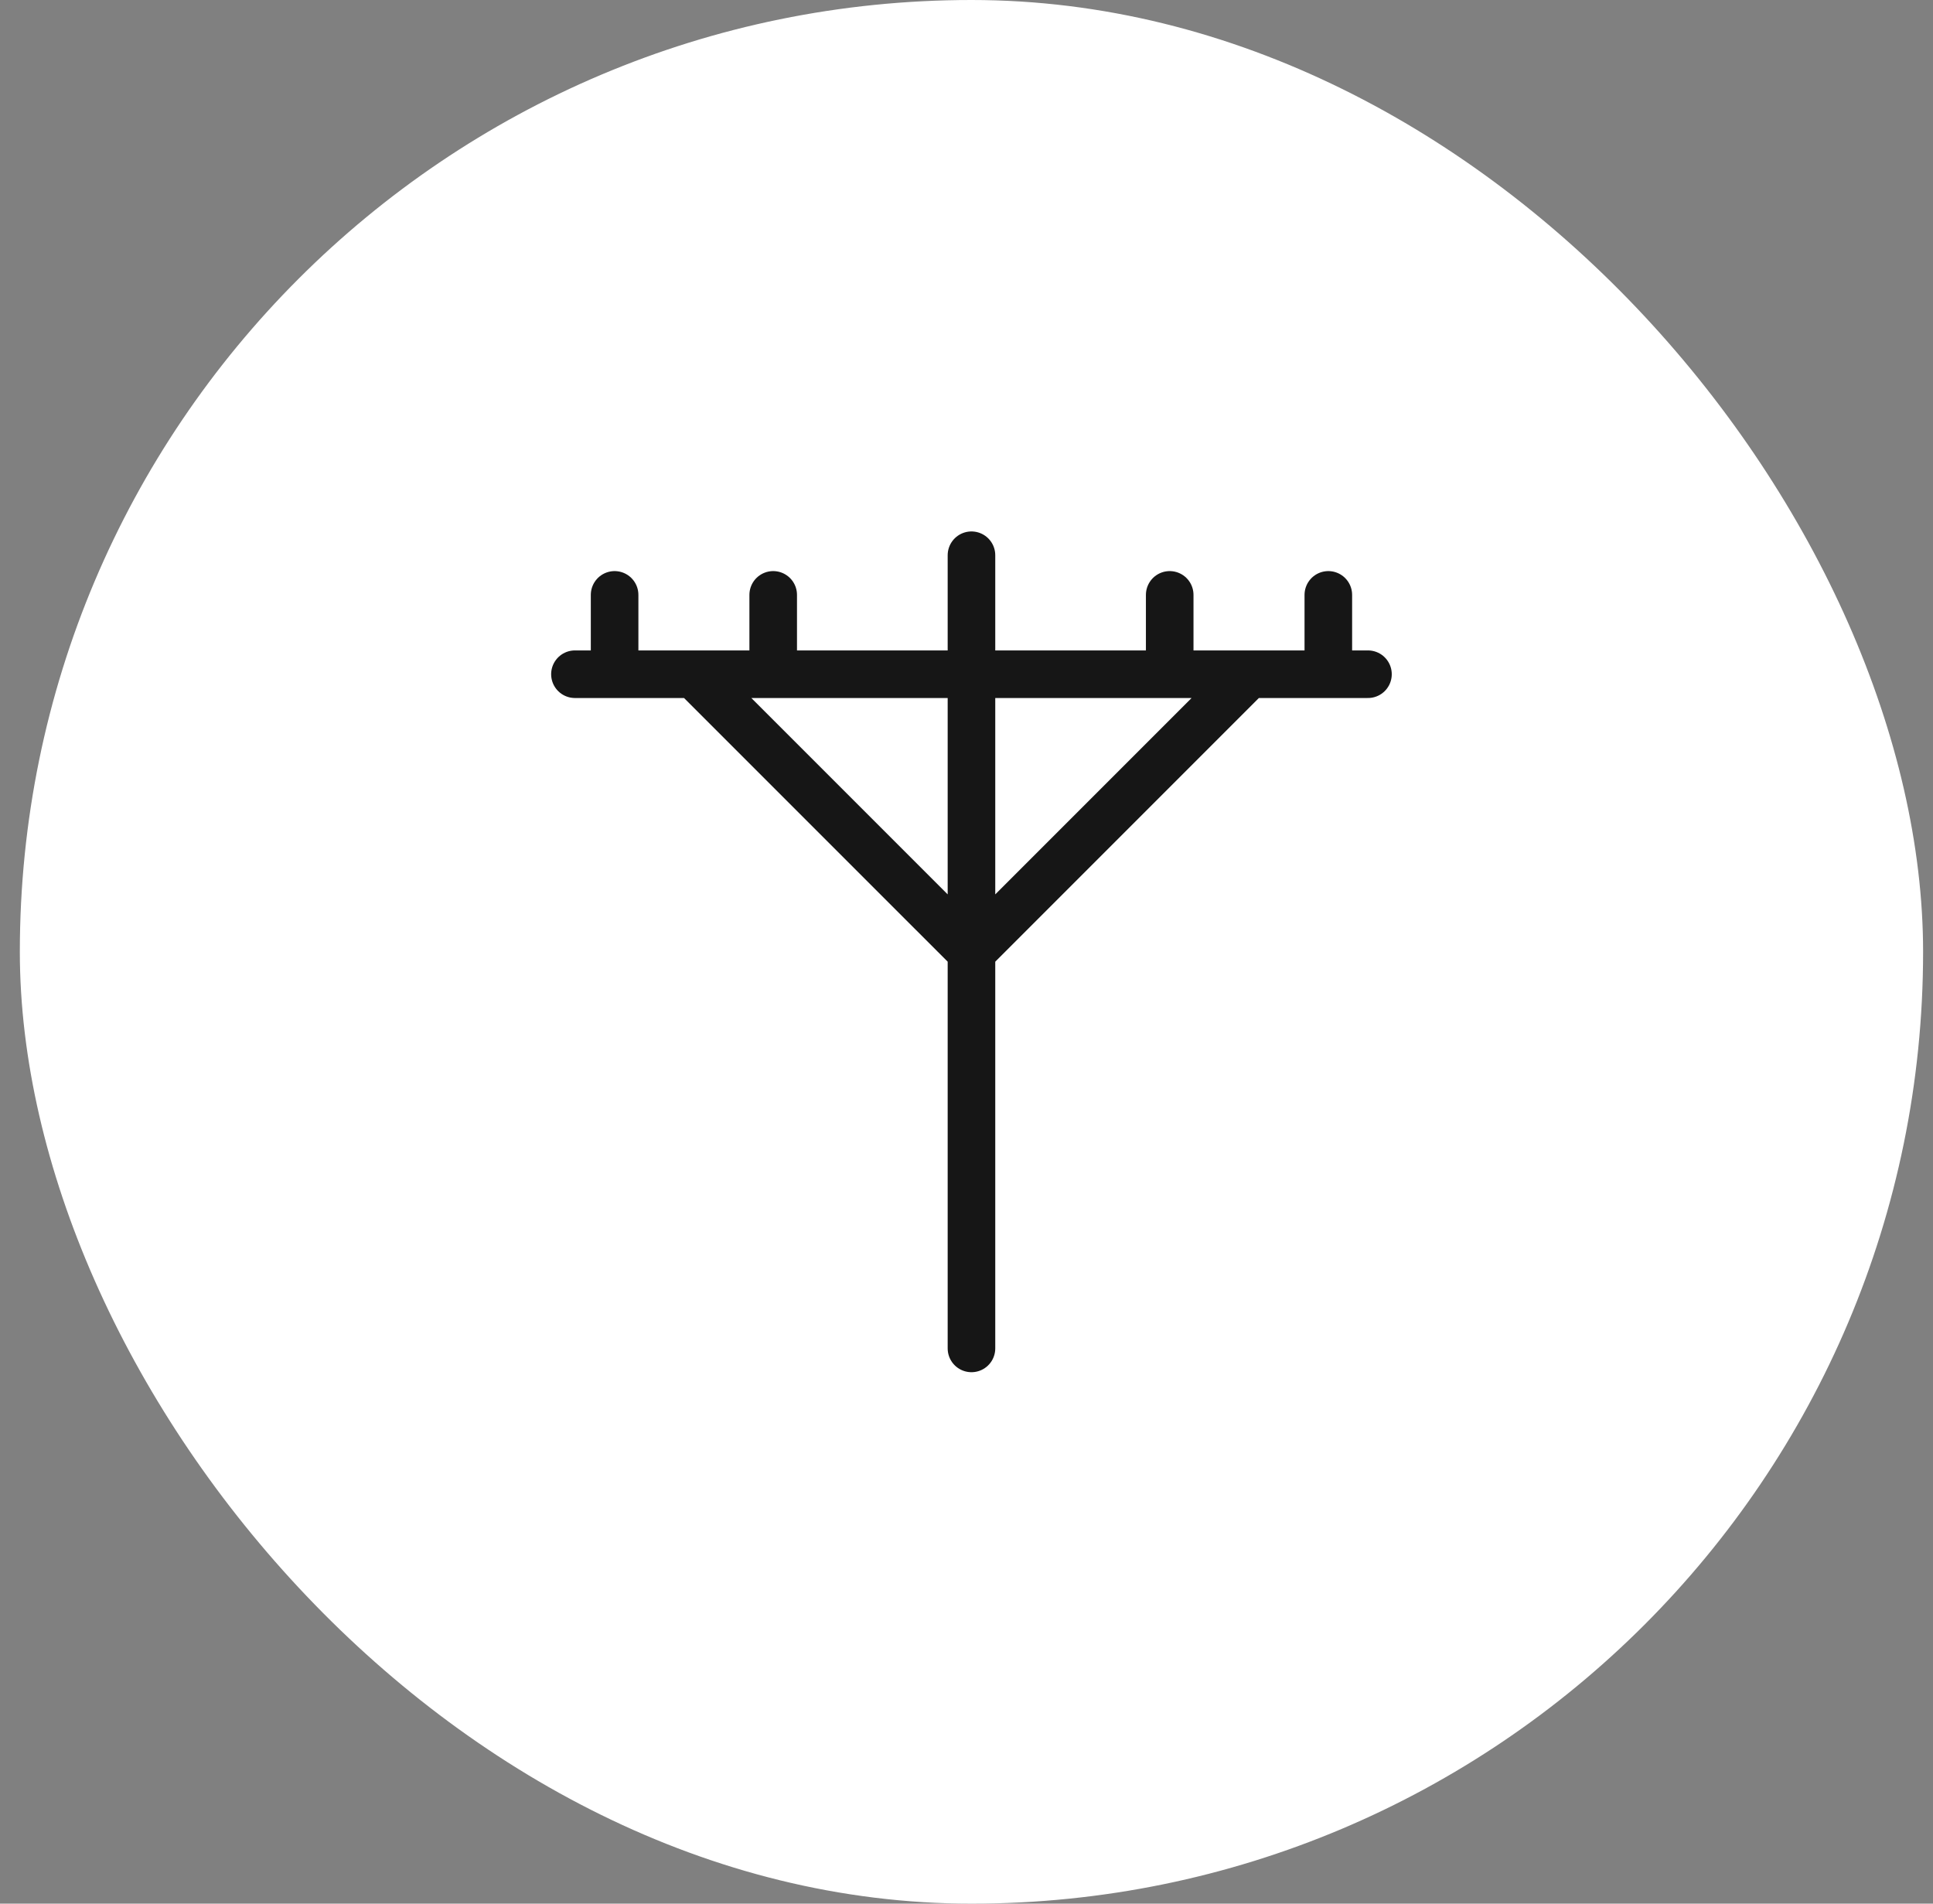
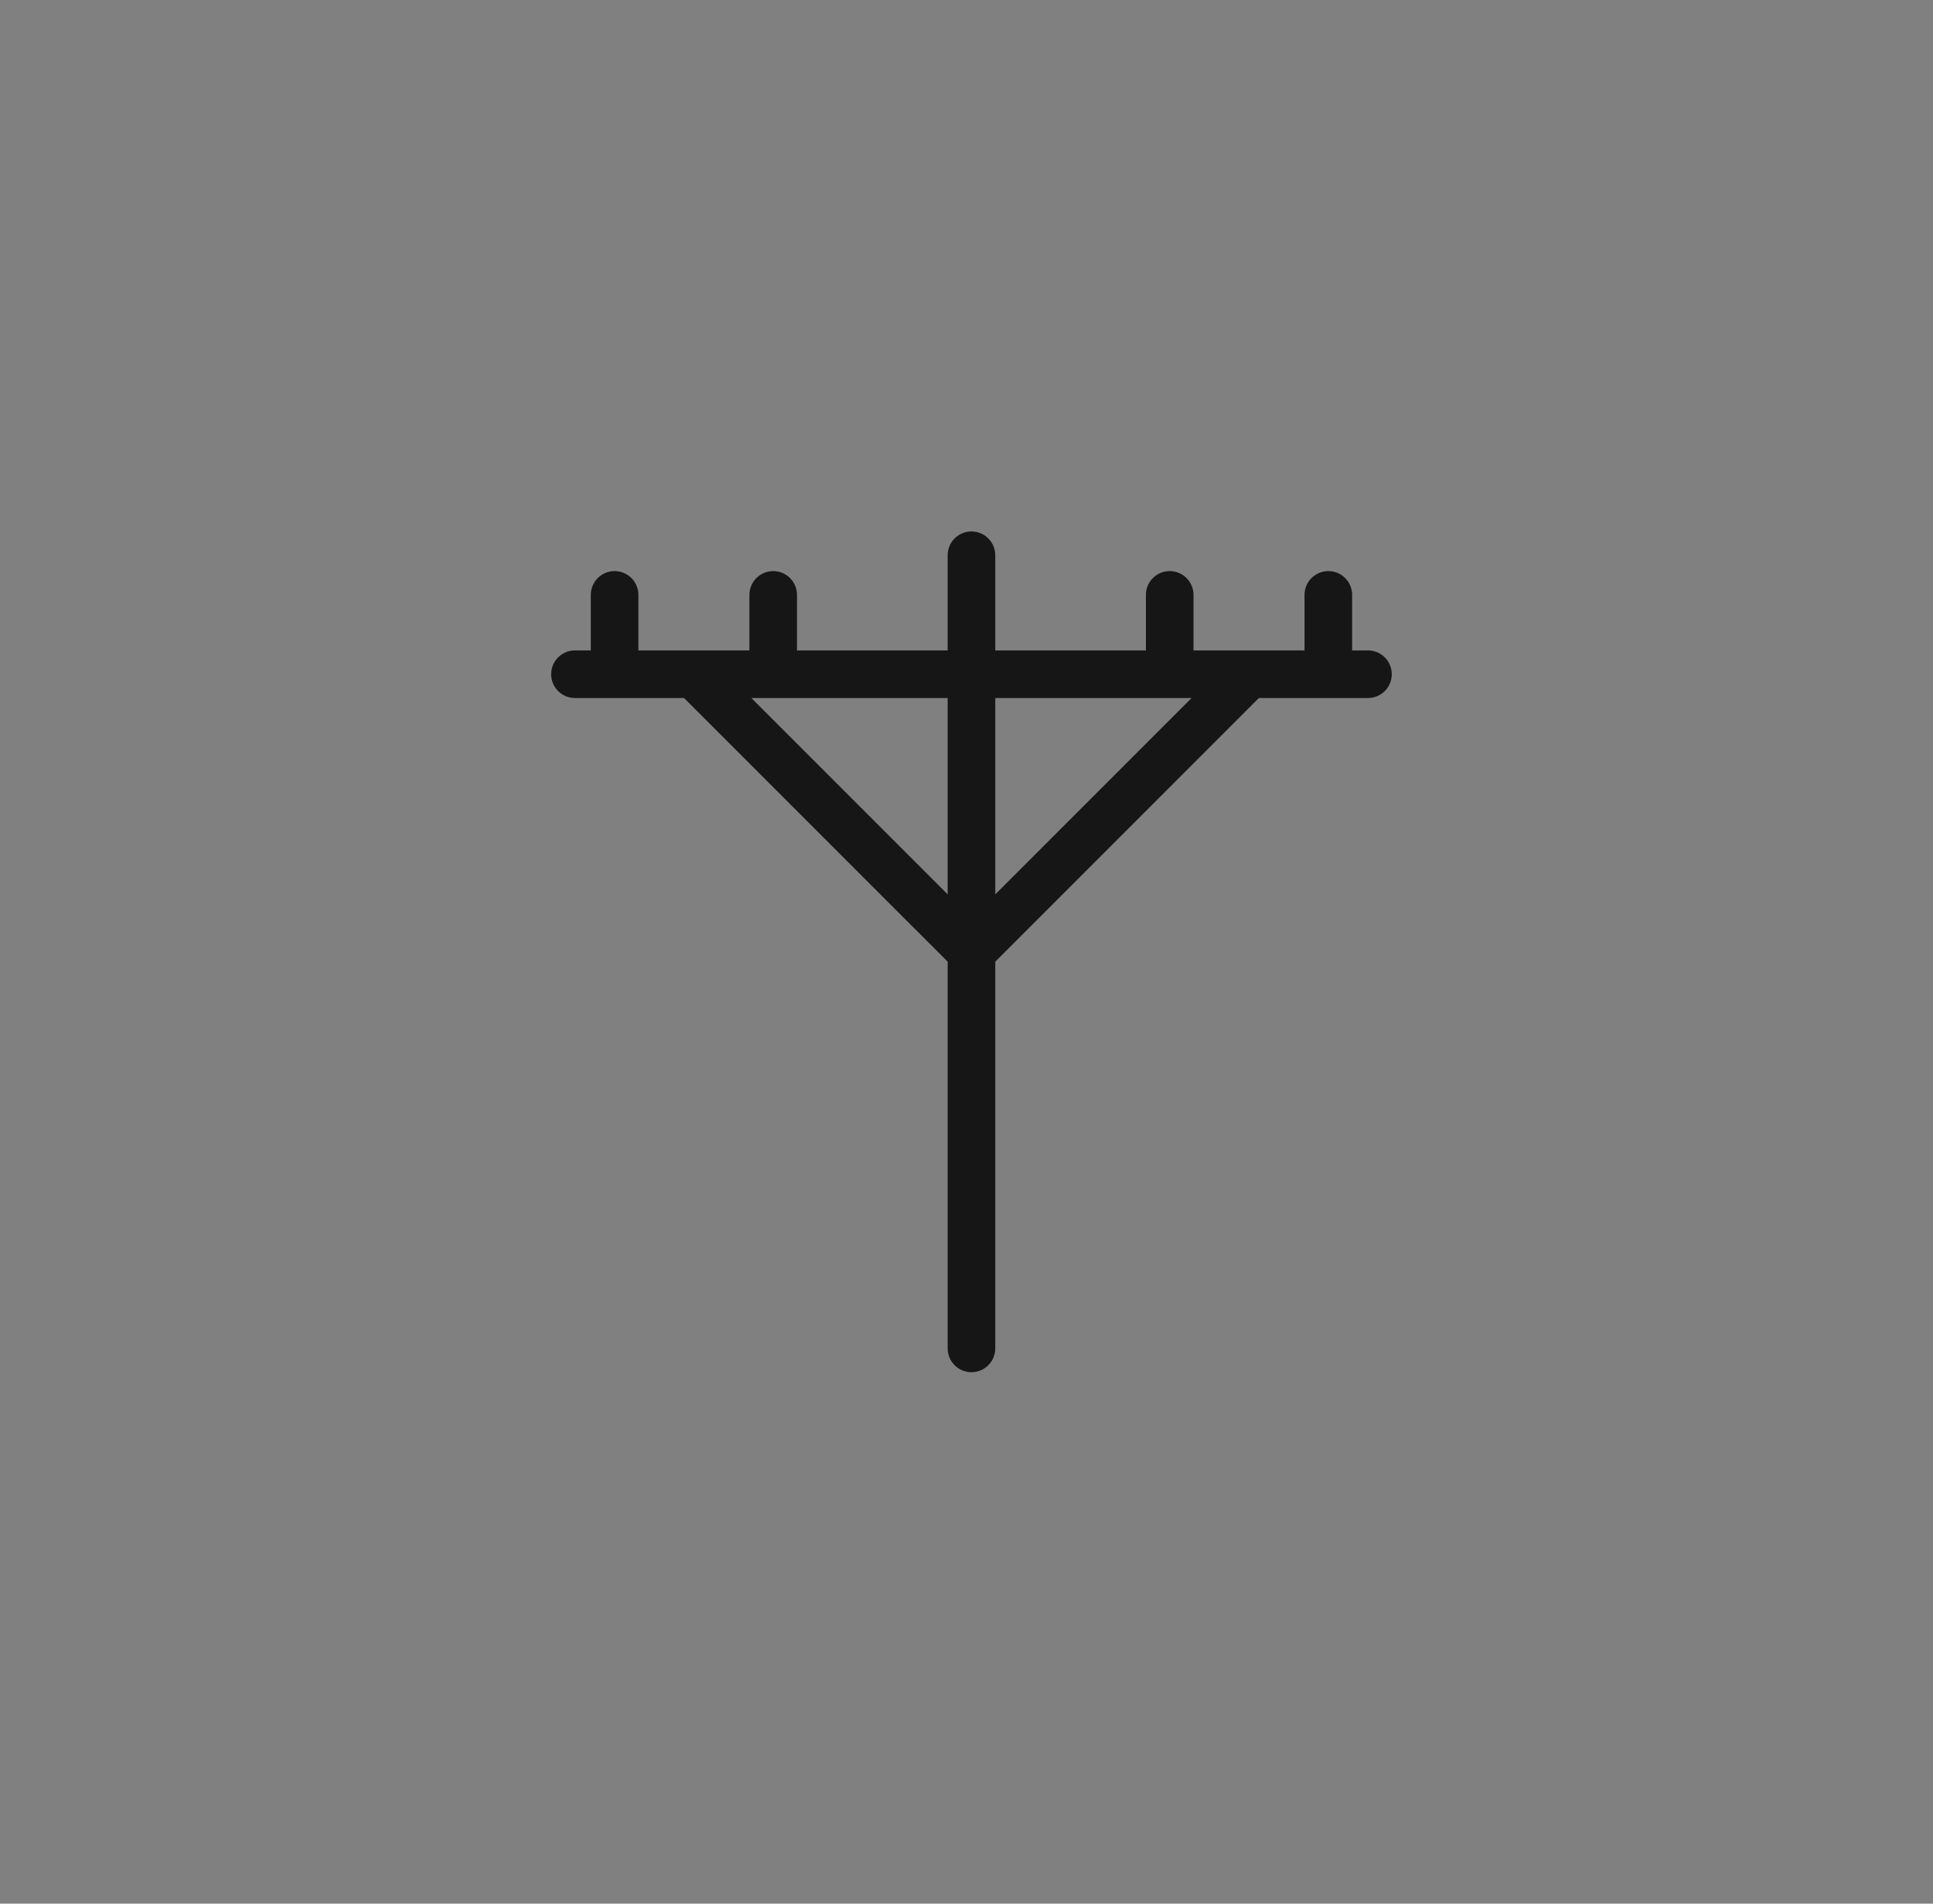
<svg xmlns="http://www.w3.org/2000/svg" width="65" height="64" viewBox="0 0 65 64" fill="none">
  <rect x="0" y="0" width="65" height="64" fill="#808080" stroke="none" />
-   <rect x="0.667" width="64" height="64" rx="32" fill="white" />
  <path d="M32.667 18.667V45.333M19.333 22.667H46M20.667 20V22.667M26 20V22.667M39.333 20V22.667M44.667 20V22.667M42 22.667L32.667 32L23.333 22.667" stroke="#161616" stroke-width="1.6" stroke-linecap="round" stroke-linejoin="round" />
</svg>